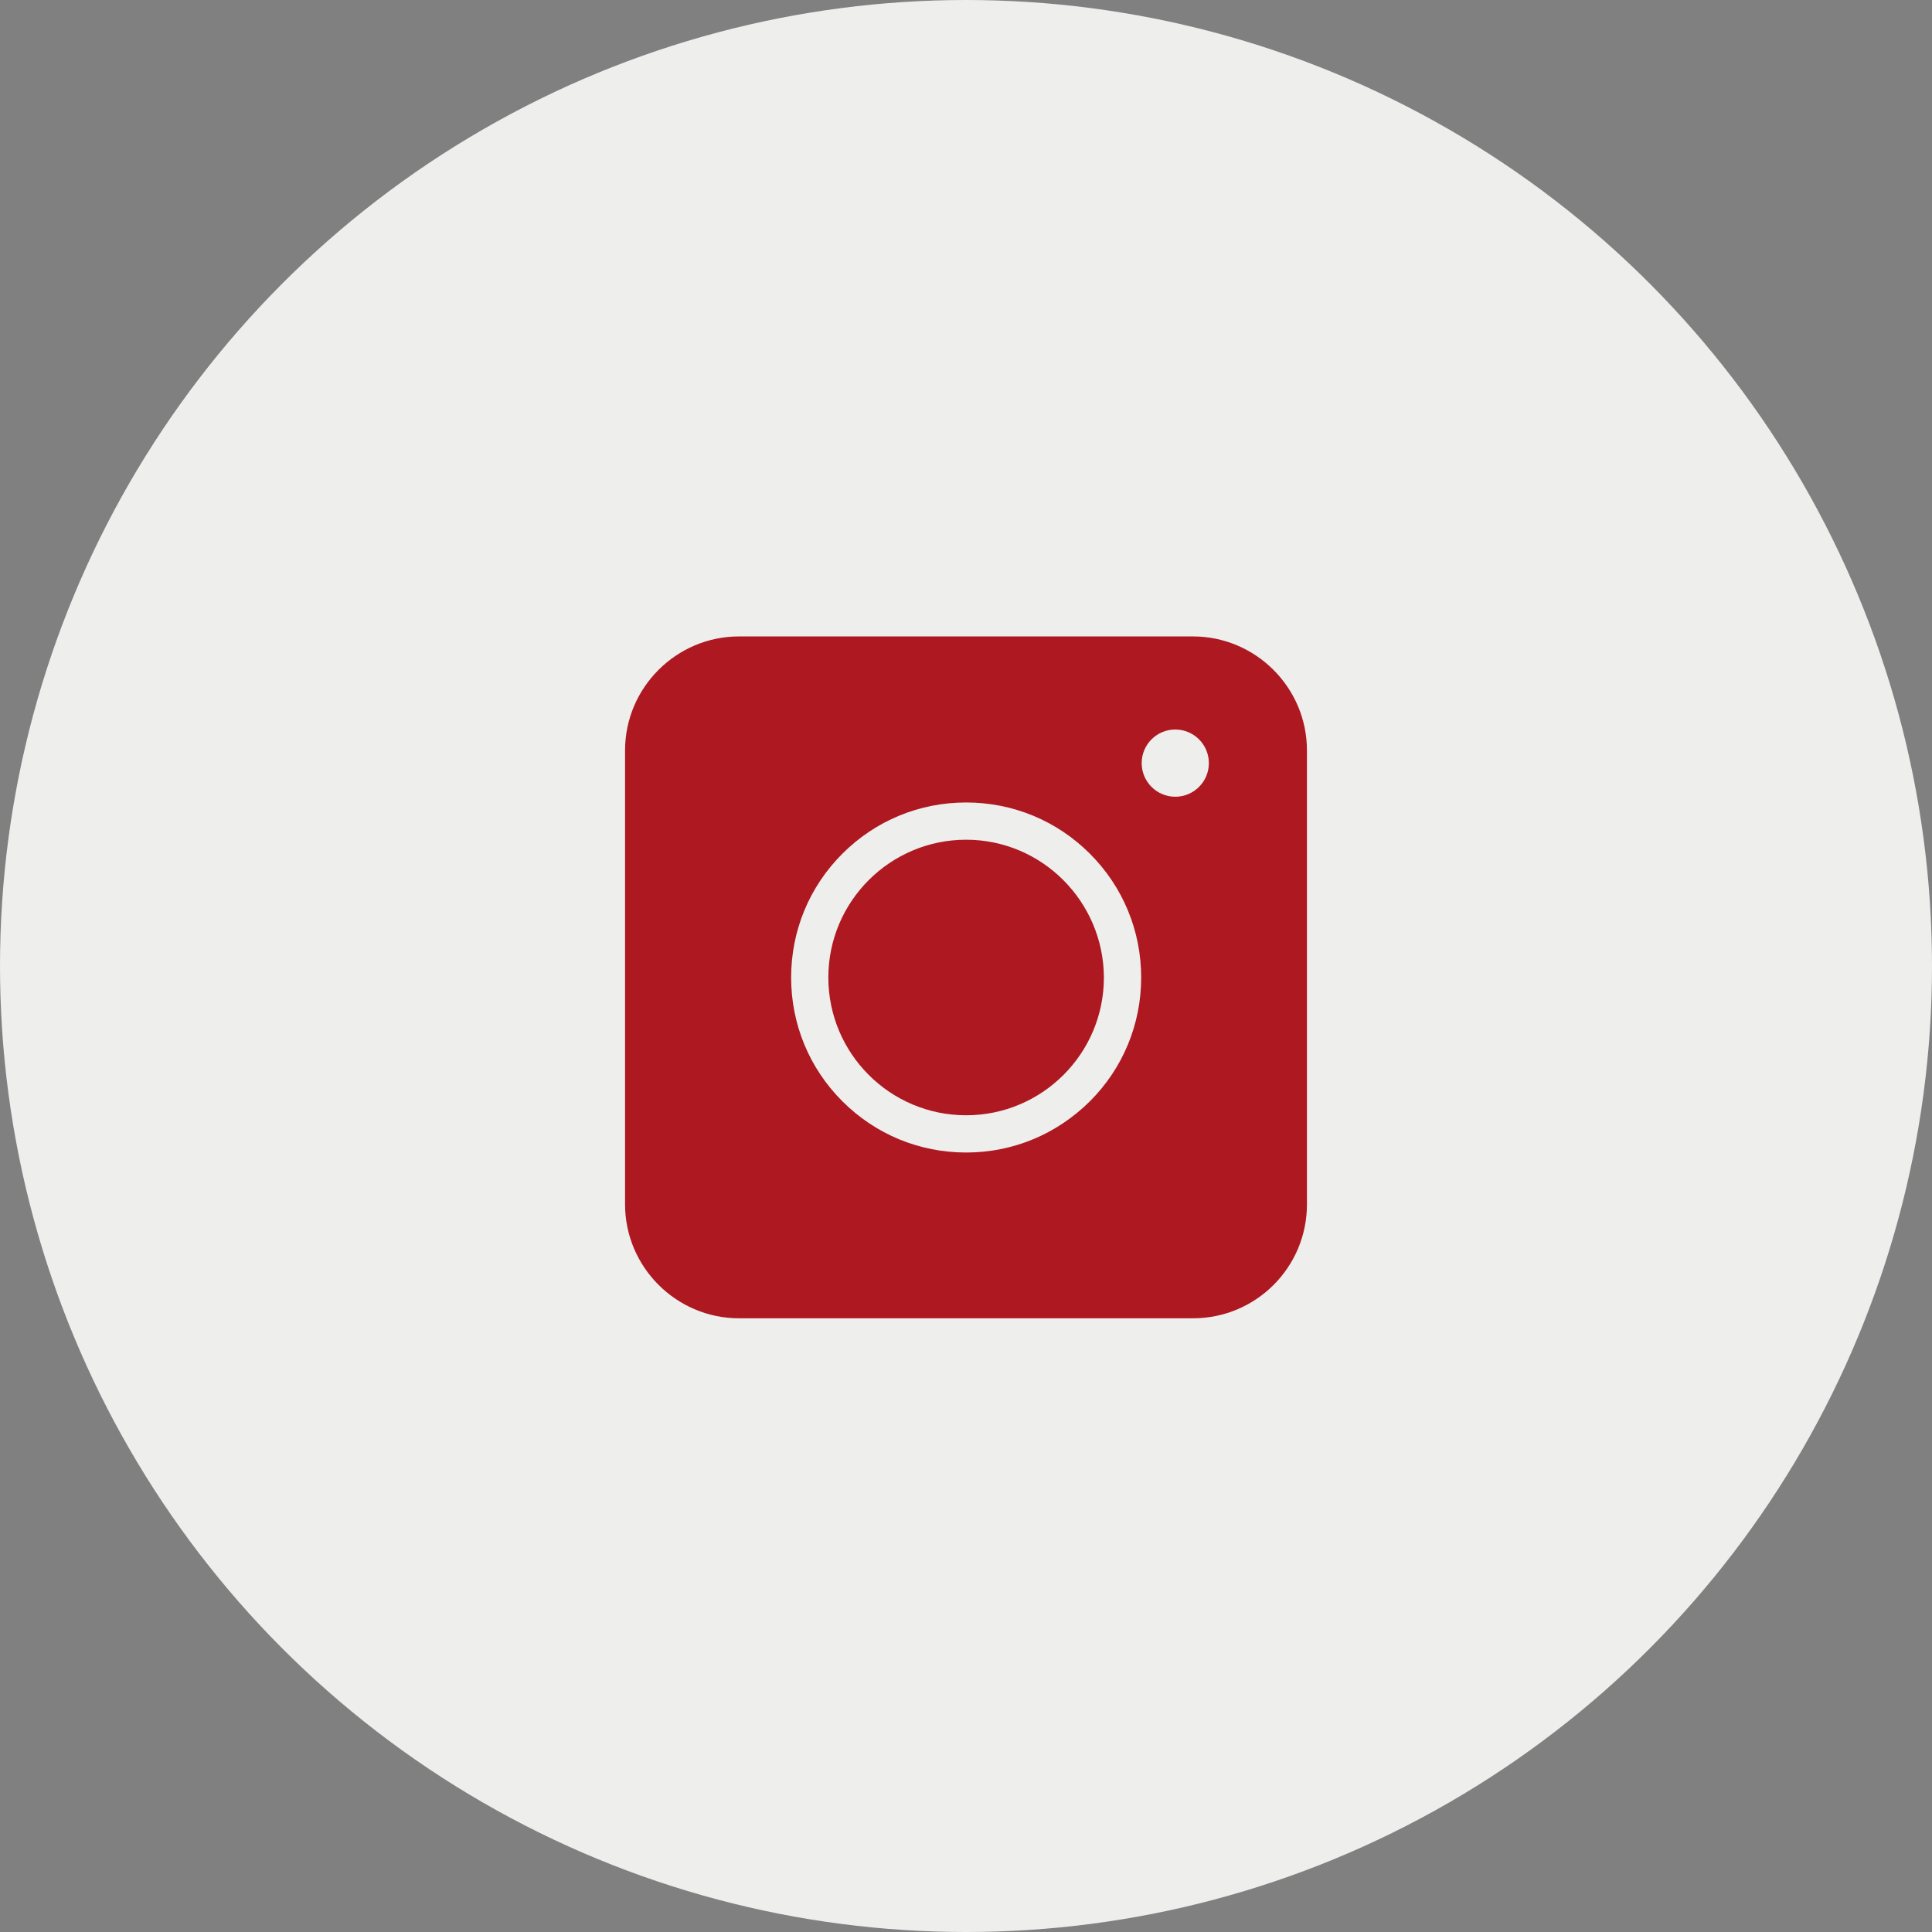
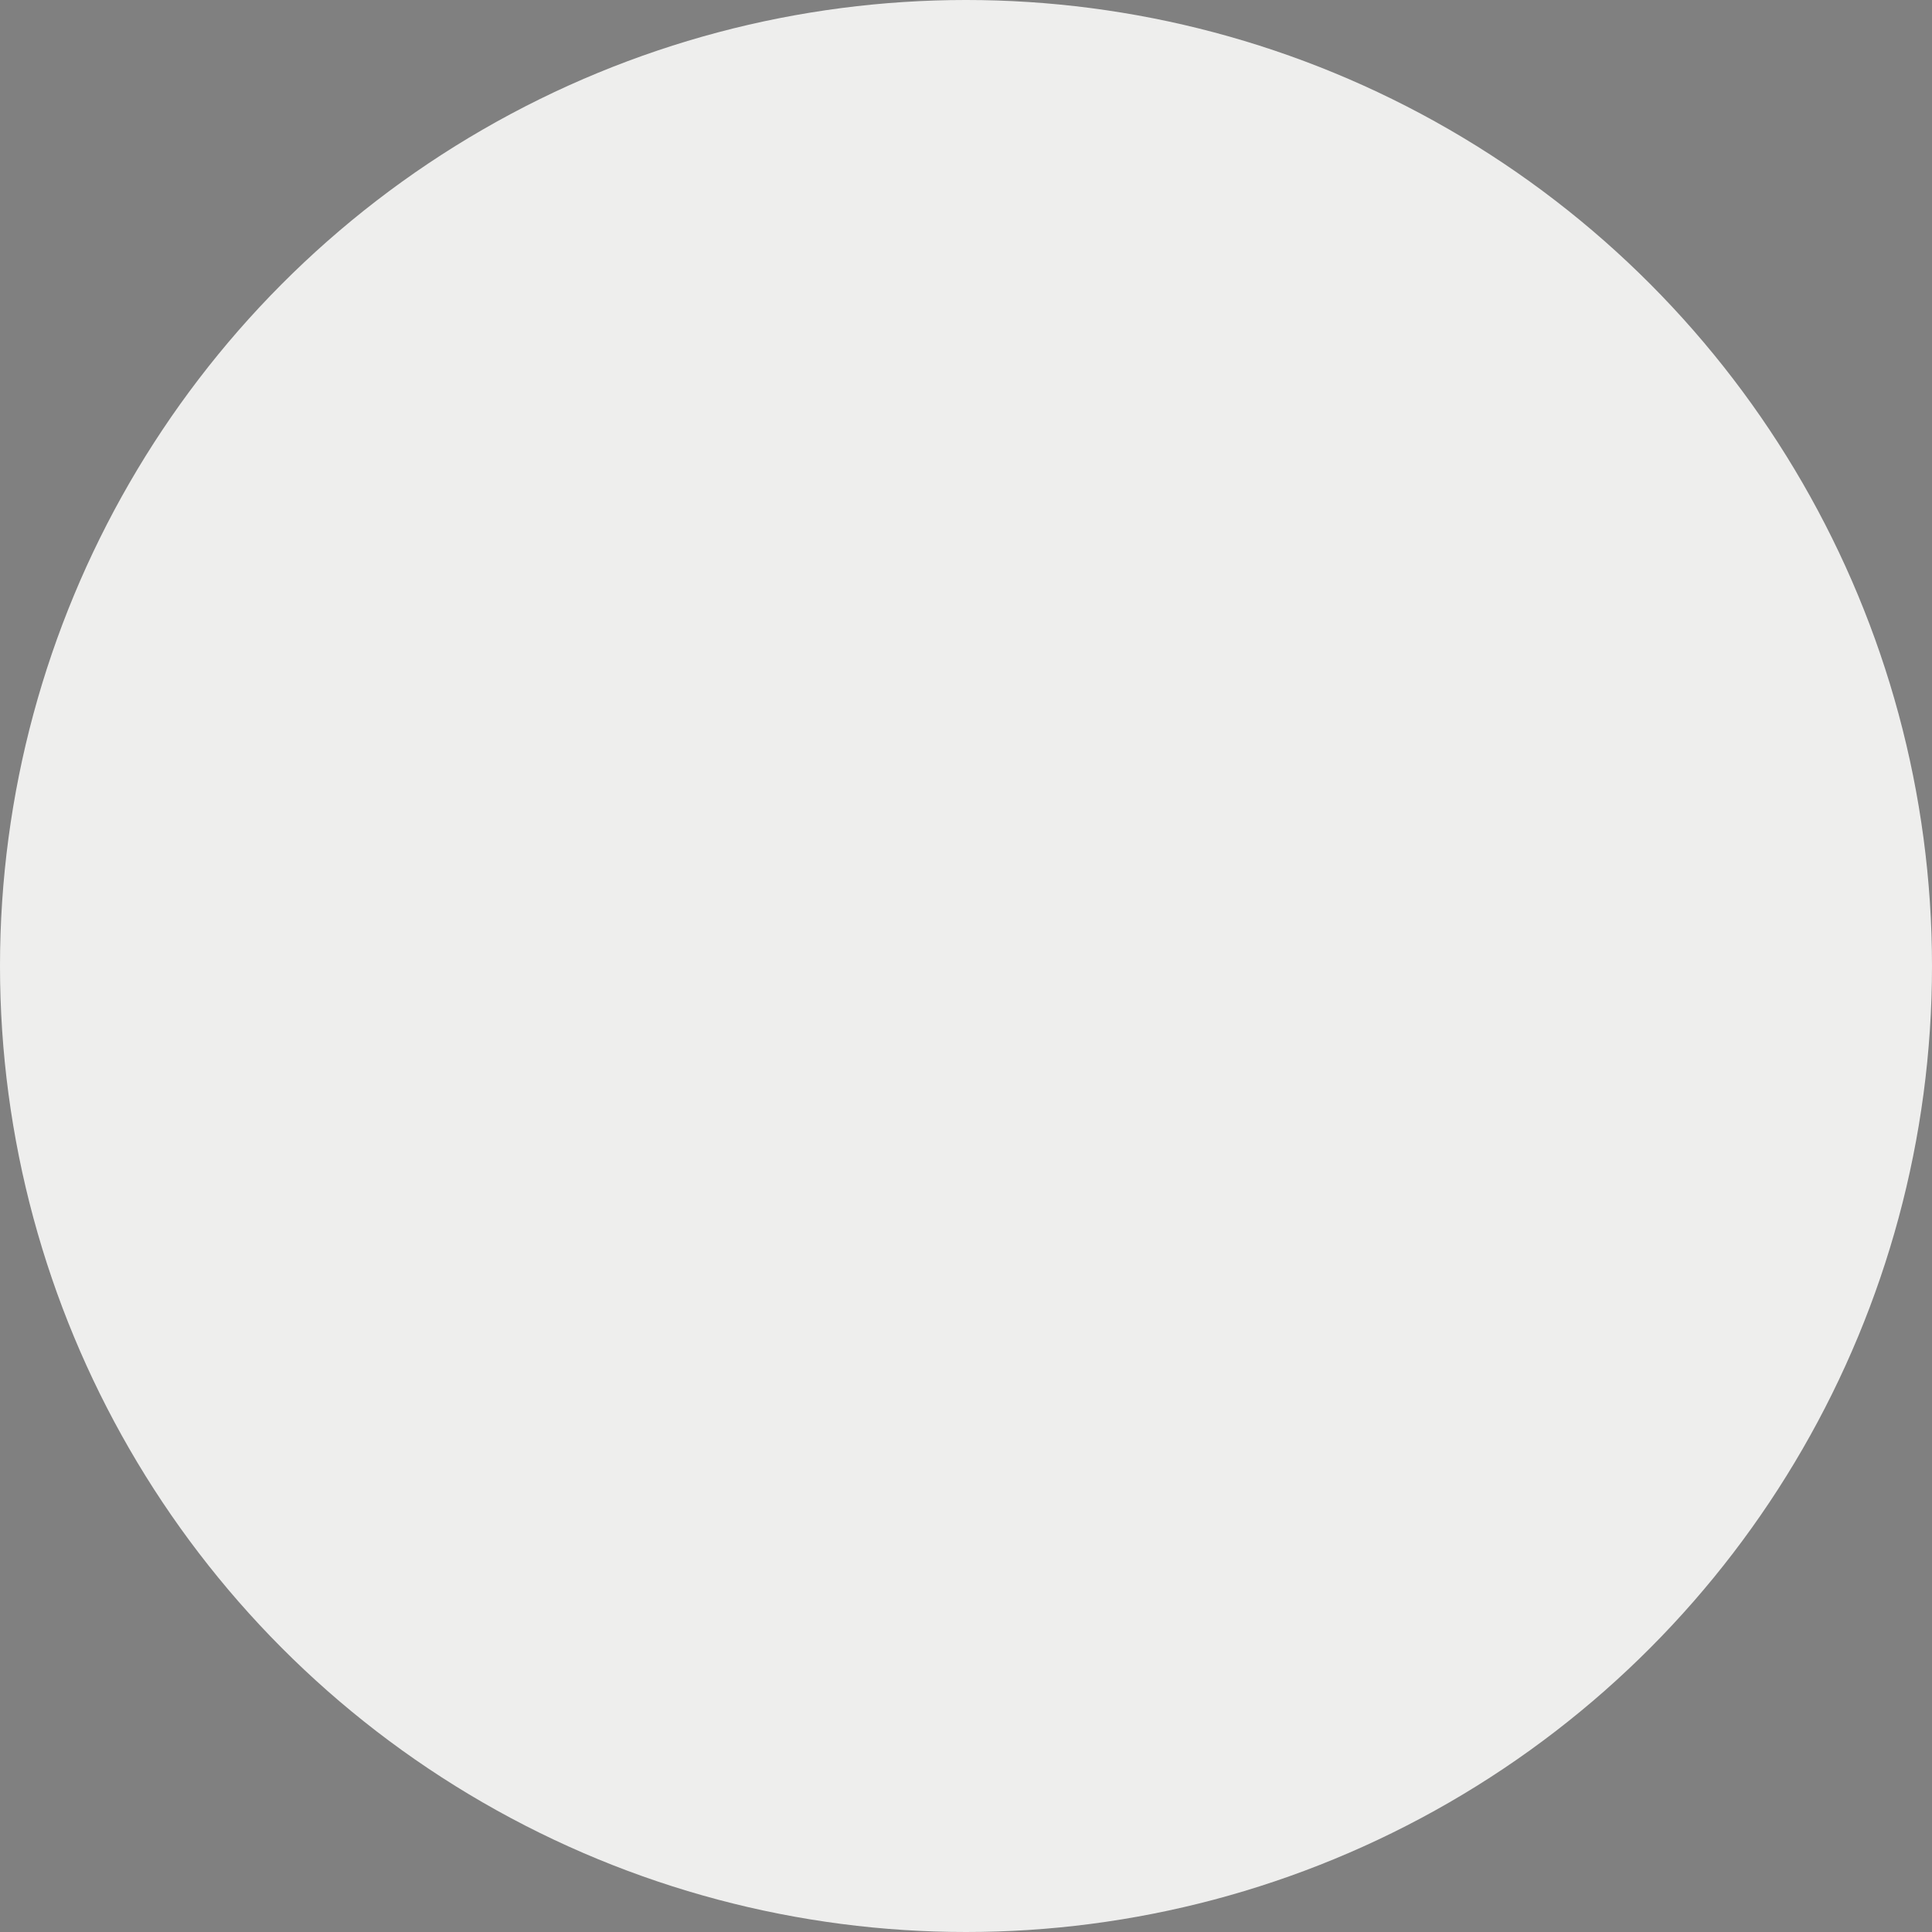
<svg xmlns="http://www.w3.org/2000/svg" width="72" height="72" viewBox="0 0 72 72" fill="none">
  <rect x="0" y="0" width="72" height="72" fill="#808080" stroke="none" />
  <circle cx="36" cy="36" r="36" fill="#EEEEED" />
-   <path fill-rule="evenodd" clip-rule="evenodd" d="M44.458 49.129H27.541C25.204 49.129 23.294 47.219 23.294 44.882V27.965C23.294 25.627 25.204 23.718 27.541 23.718H44.458C46.796 23.718 48.706 25.627 48.706 27.965V44.882C48.706 47.23 46.806 49.129 44.458 49.129ZM36.005 42.951C34.262 42.951 32.624 42.273 31.392 41.041C30.161 39.81 29.483 38.171 29.483 36.429C29.483 34.686 30.161 33.047 31.392 31.816C32.624 30.584 34.262 29.906 36.005 29.906C37.748 29.906 39.386 30.584 40.618 31.816C41.849 33.047 42.528 34.686 42.528 36.429C42.528 38.171 41.849 39.81 40.618 41.041C39.376 42.273 37.748 42.951 36.005 42.951ZM36.005 31.294C33.177 31.294 30.87 33.59 30.87 36.429C30.87 39.257 33.166 41.563 36.005 41.563C38.833 41.563 41.139 39.267 41.139 36.429C41.129 33.6 38.833 31.294 36.005 31.294ZM45.051 28.439C45.051 29.131 44.491 29.692 43.799 29.692C43.107 29.692 42.547 29.131 42.547 28.439C42.547 27.748 43.107 27.187 43.799 27.187C44.491 27.187 45.051 27.748 45.051 28.439Z" fill="#AE1820" />
</svg>